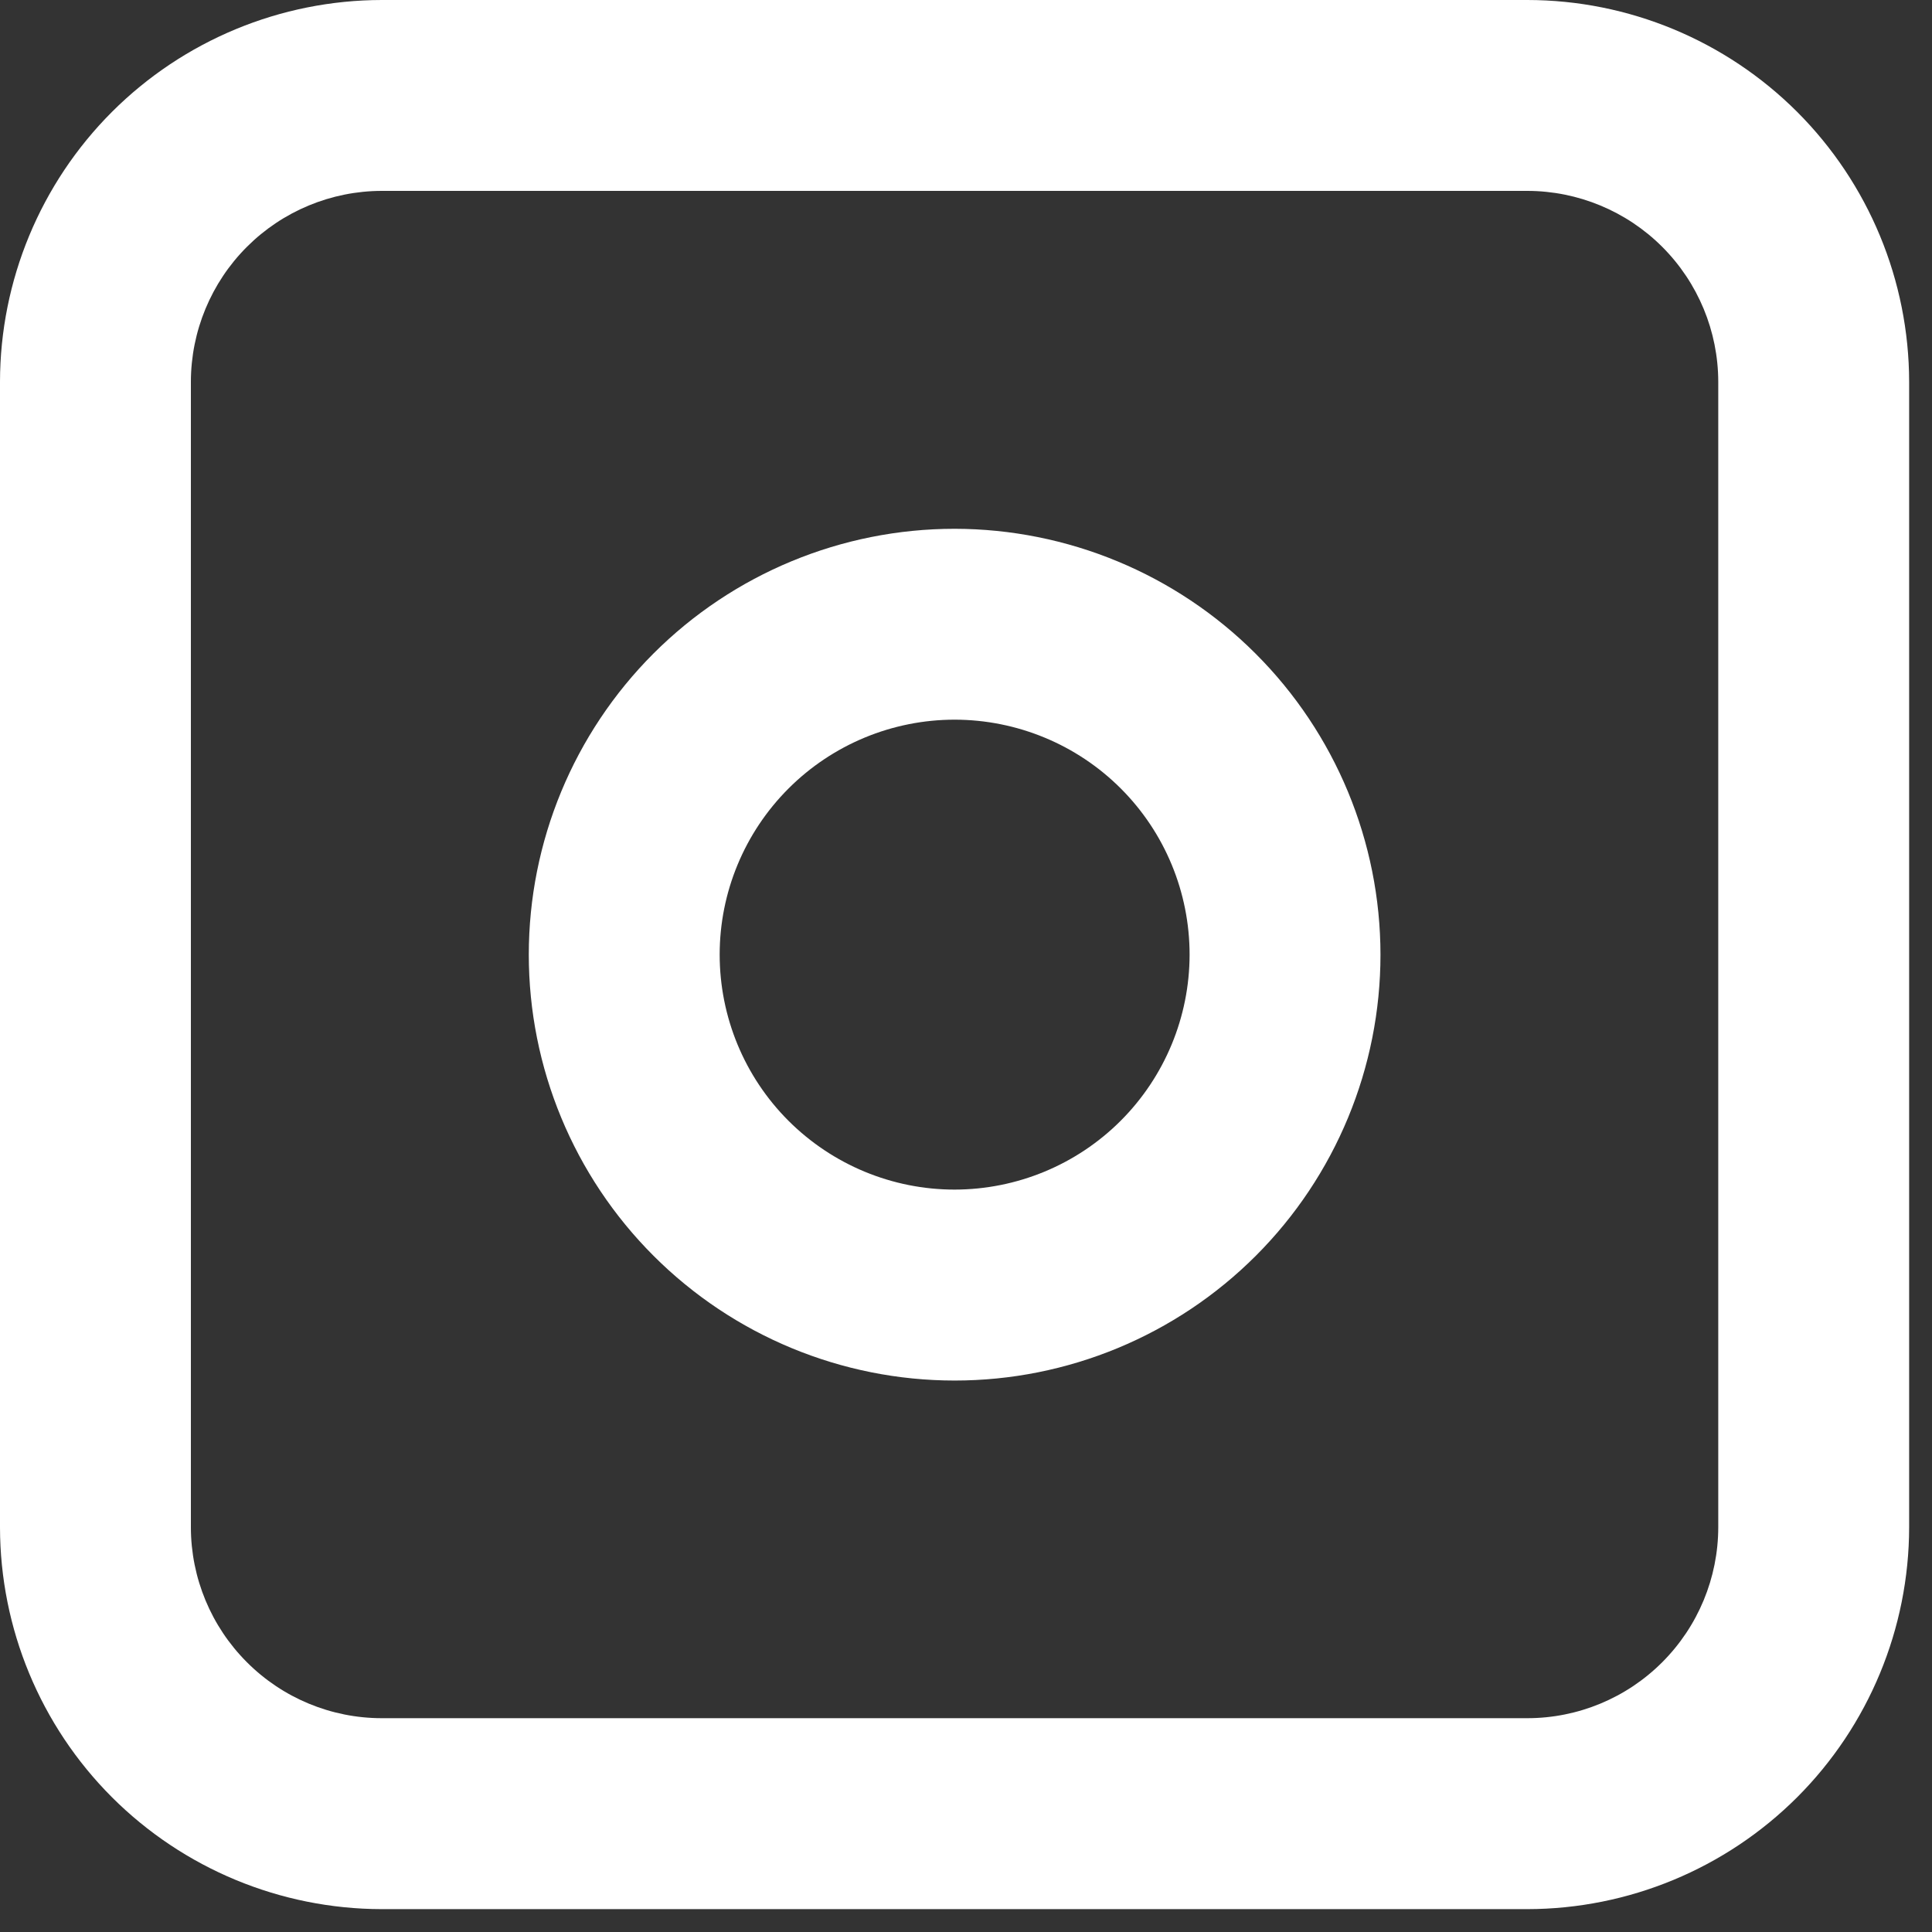
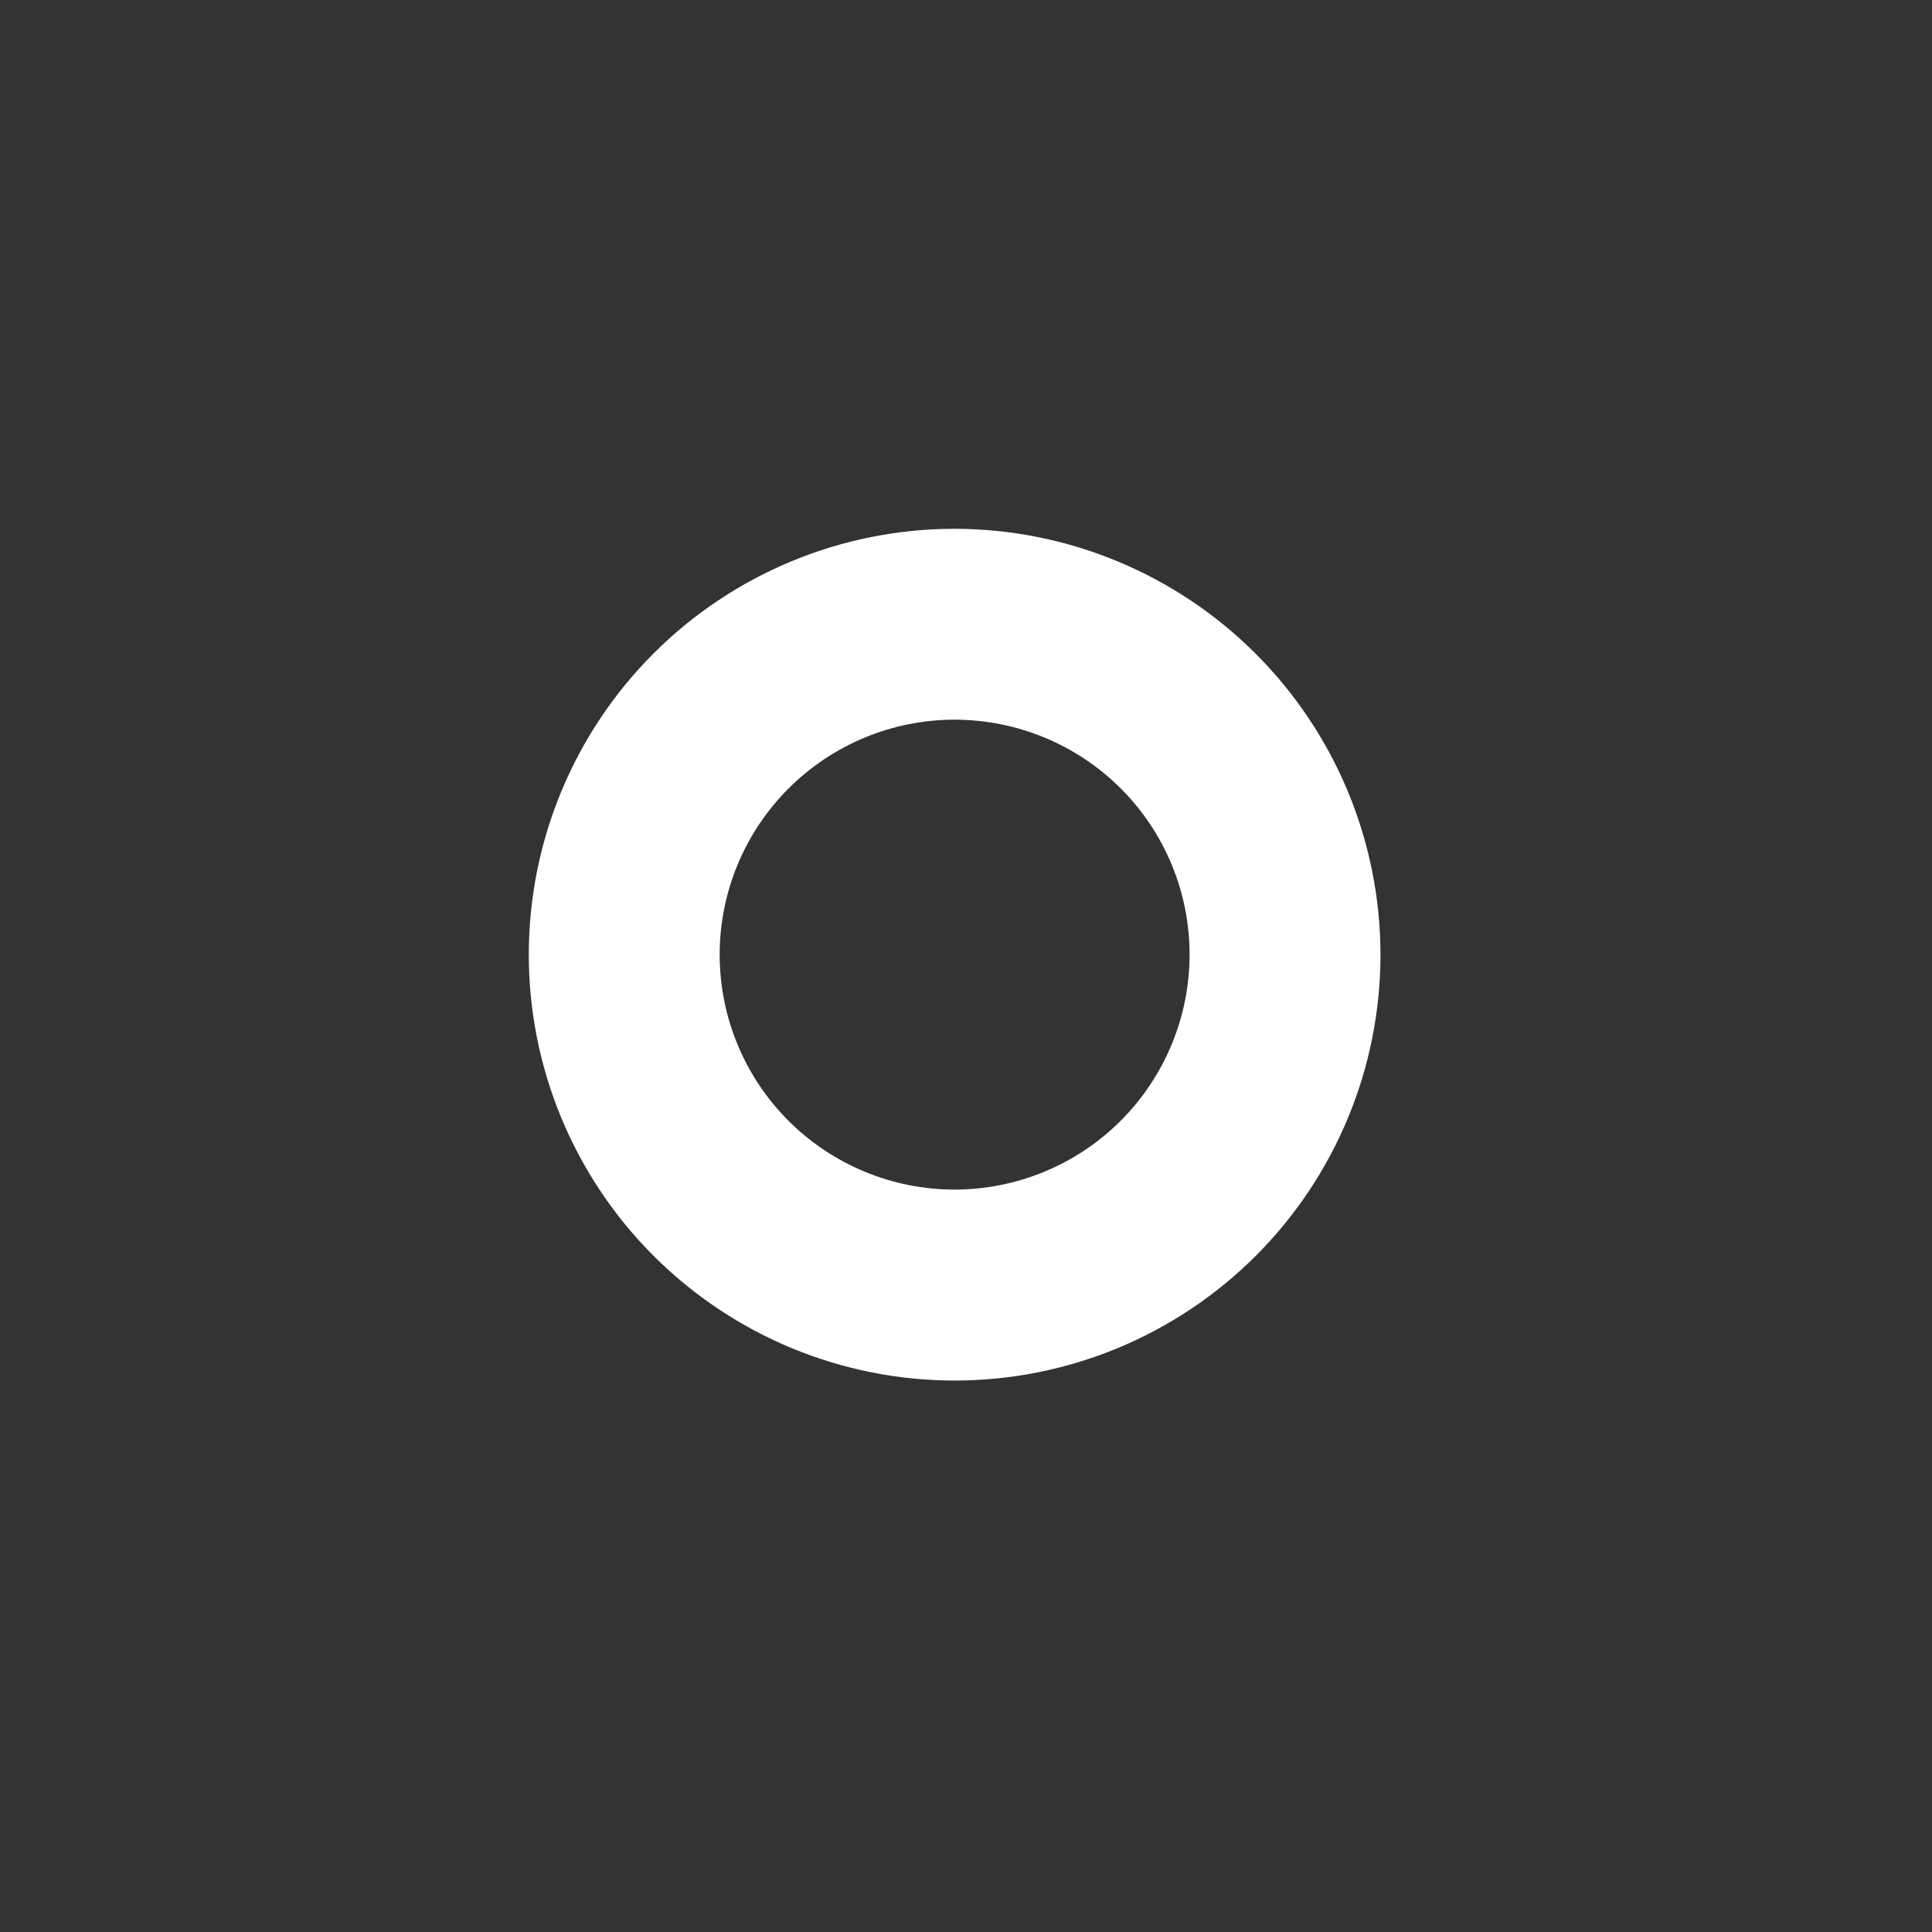
<svg xmlns="http://www.w3.org/2000/svg" width="30" height="30" viewBox="0 0 30 30" fill="none">
  <rect x="0" y="0" width="30" height="30" fill="#333333" stroke="none" />
-   <path d="M23.716 0H5.929C4.357 0.002 2.85 0.627 1.738 1.738C0.627 2.85 0.002 4.357 0 5.929V23.716C0.002 25.288 0.627 26.795 1.738 27.907C2.85 29.018 4.357 29.643 5.929 29.645H23.716C25.288 29.643 26.795 29.018 27.907 27.907C29.018 26.795 29.643 25.288 29.645 23.716V5.929C29.643 4.357 29.018 2.85 27.907 1.738C26.795 0.627 25.288 0.001 23.716 0V0ZM26.681 23.716C26.68 24.502 26.367 25.255 25.811 25.811C25.256 26.367 24.502 26.68 23.716 26.68H5.929C5.143 26.68 4.389 26.367 3.834 25.811C3.278 25.255 2.965 24.502 2.964 23.716V5.929C2.965 5.143 3.278 4.389 3.834 3.833C4.389 3.278 5.143 2.965 5.929 2.964H23.716C24.502 2.965 25.256 3.278 25.811 3.833C26.367 4.389 26.68 5.143 26.681 5.929V23.716Z" fill="white" />
  <path d="M14.823 8.211C13.069 8.211 11.387 8.908 10.147 10.148C8.907 11.389 8.211 13.07 8.211 14.824C8.211 16.578 8.908 18.26 10.148 19.5C11.388 20.74 13.07 21.437 14.824 21.437C16.578 21.437 18.26 20.74 19.5 19.5C20.74 18.26 21.436 16.578 21.436 14.824C21.435 13.07 20.737 11.389 19.497 10.15C18.257 8.91 16.576 8.213 14.823 8.211V8.211ZM14.823 18.472C13.855 18.472 12.928 18.087 12.243 17.403C11.559 16.719 11.175 15.791 11.175 14.823C11.175 13.856 11.56 12.928 12.244 12.244C12.928 11.56 13.857 11.175 14.824 11.175C15.791 11.176 16.72 11.56 17.404 12.244C18.088 12.928 18.472 13.856 18.472 14.824C18.471 15.791 18.086 16.719 17.402 17.403C16.718 18.087 15.79 18.471 14.823 18.472L14.823 18.472Z" fill="white" />
</svg>